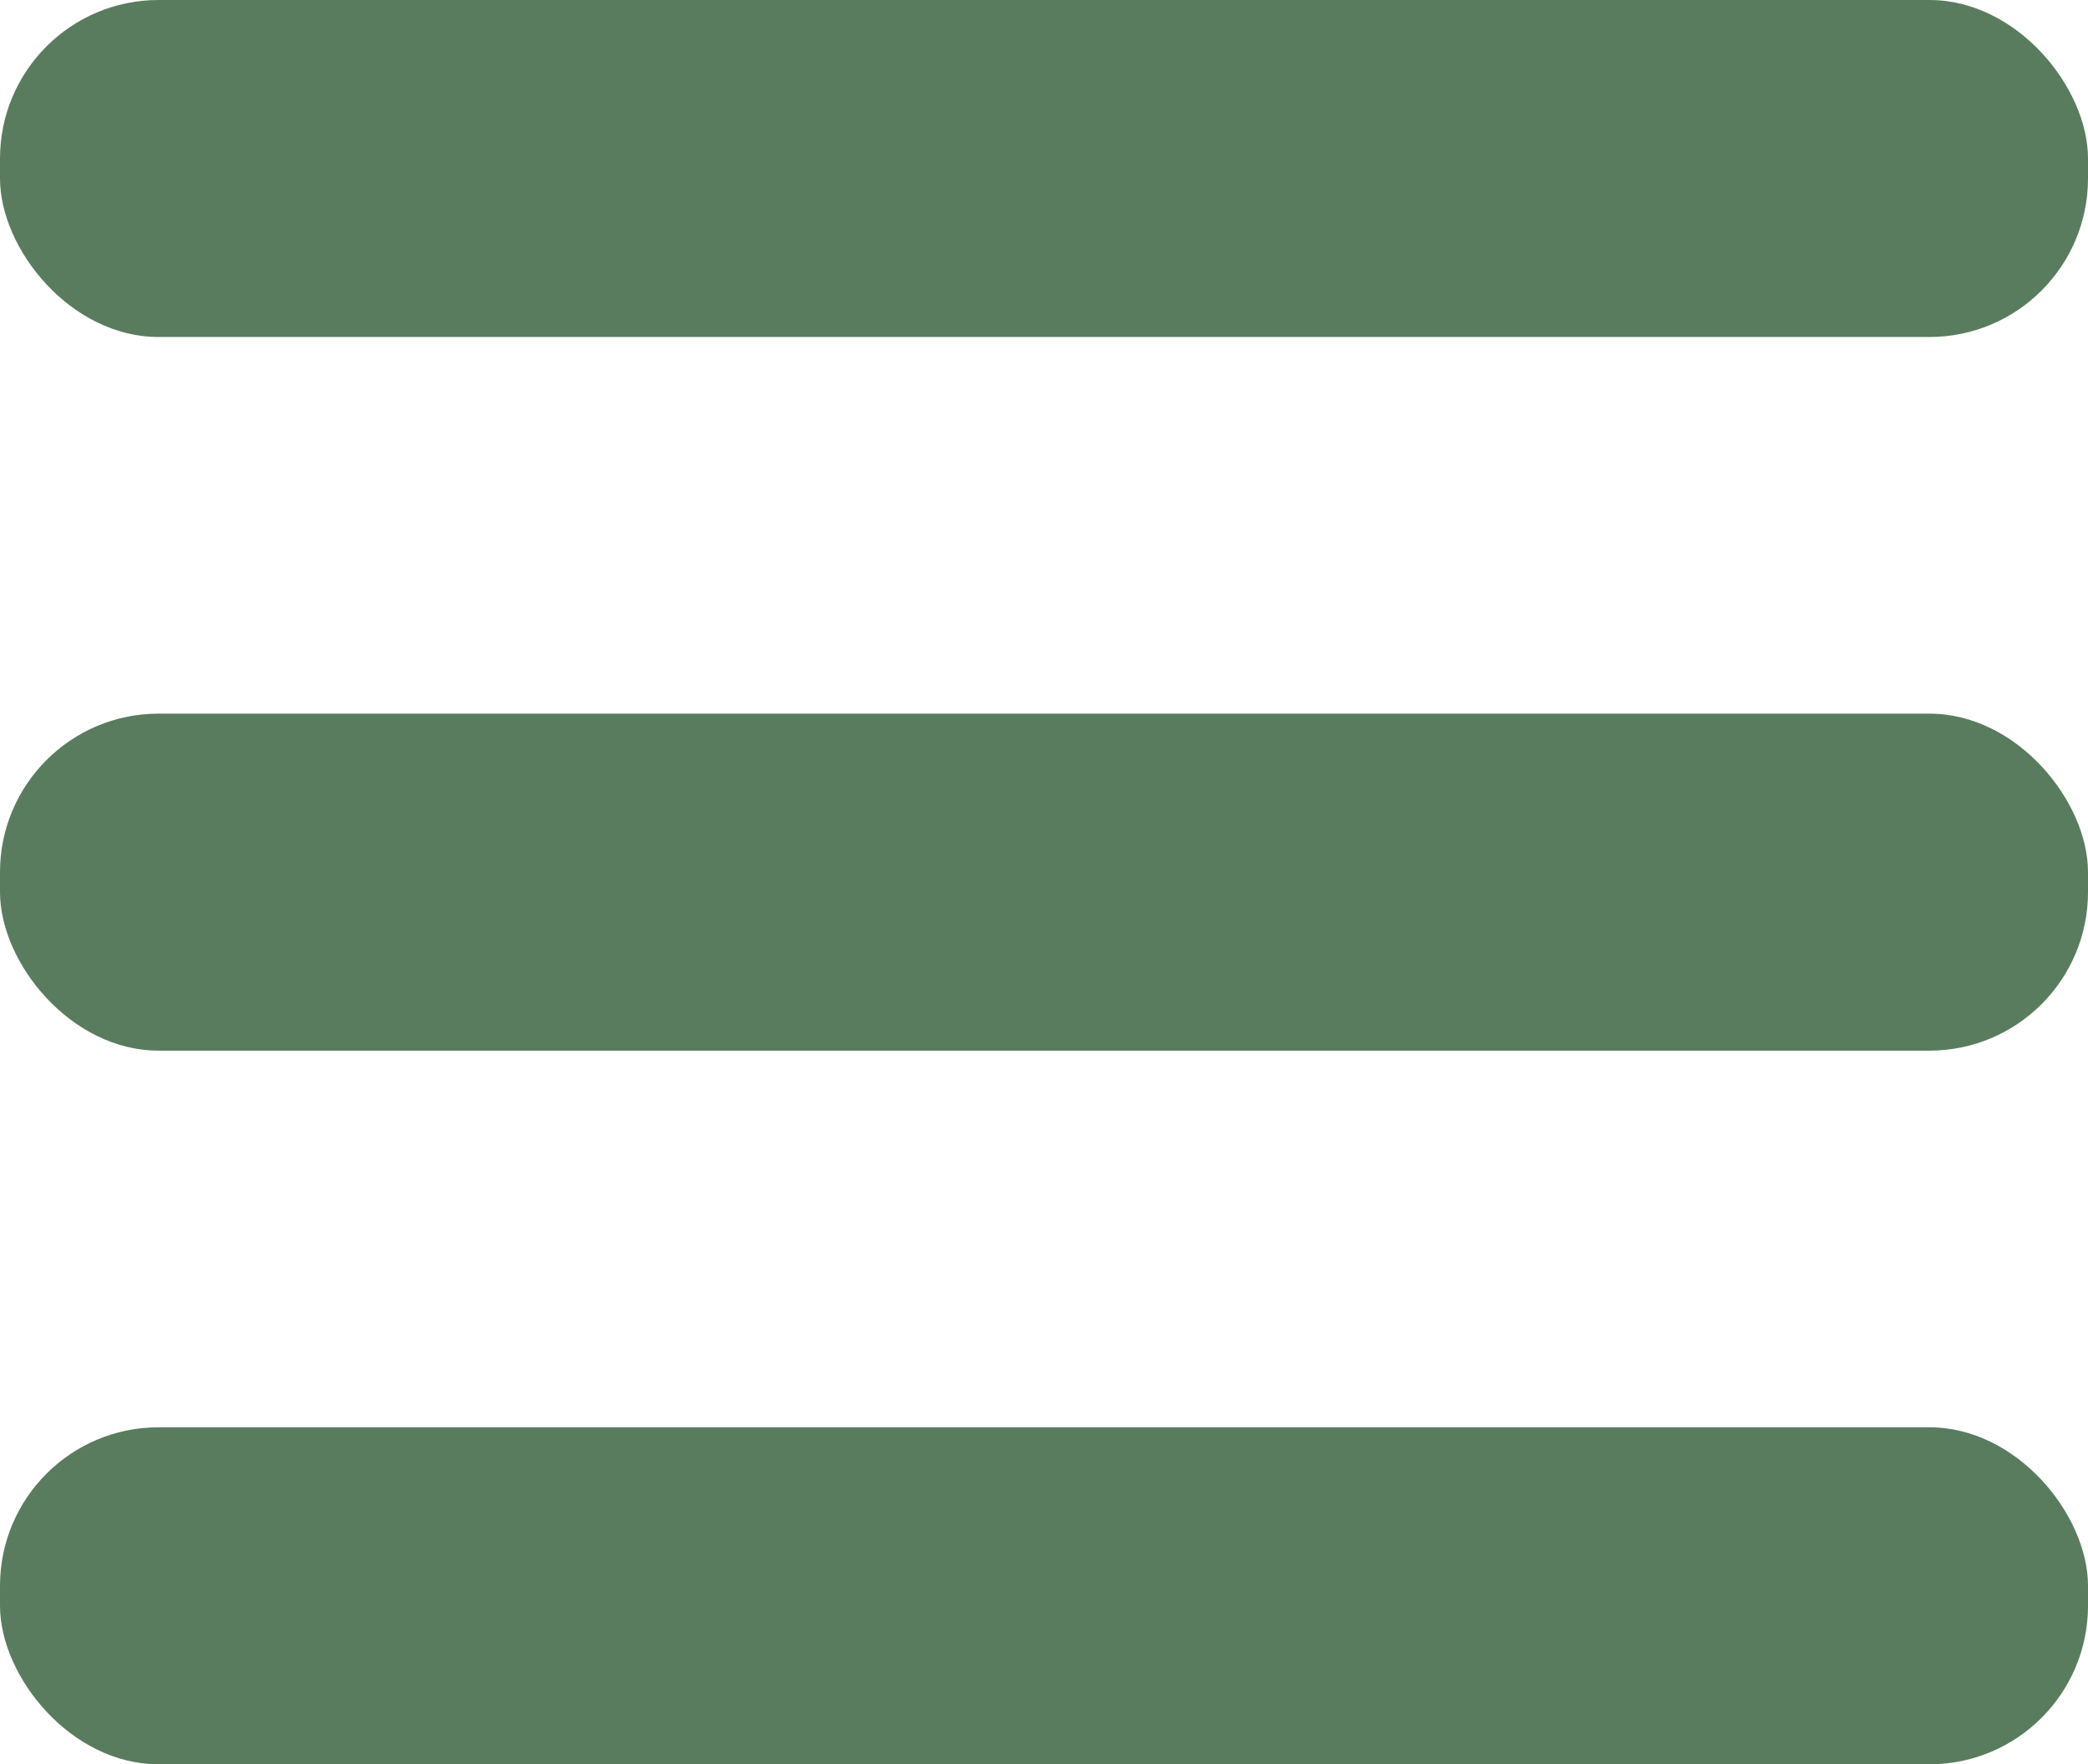
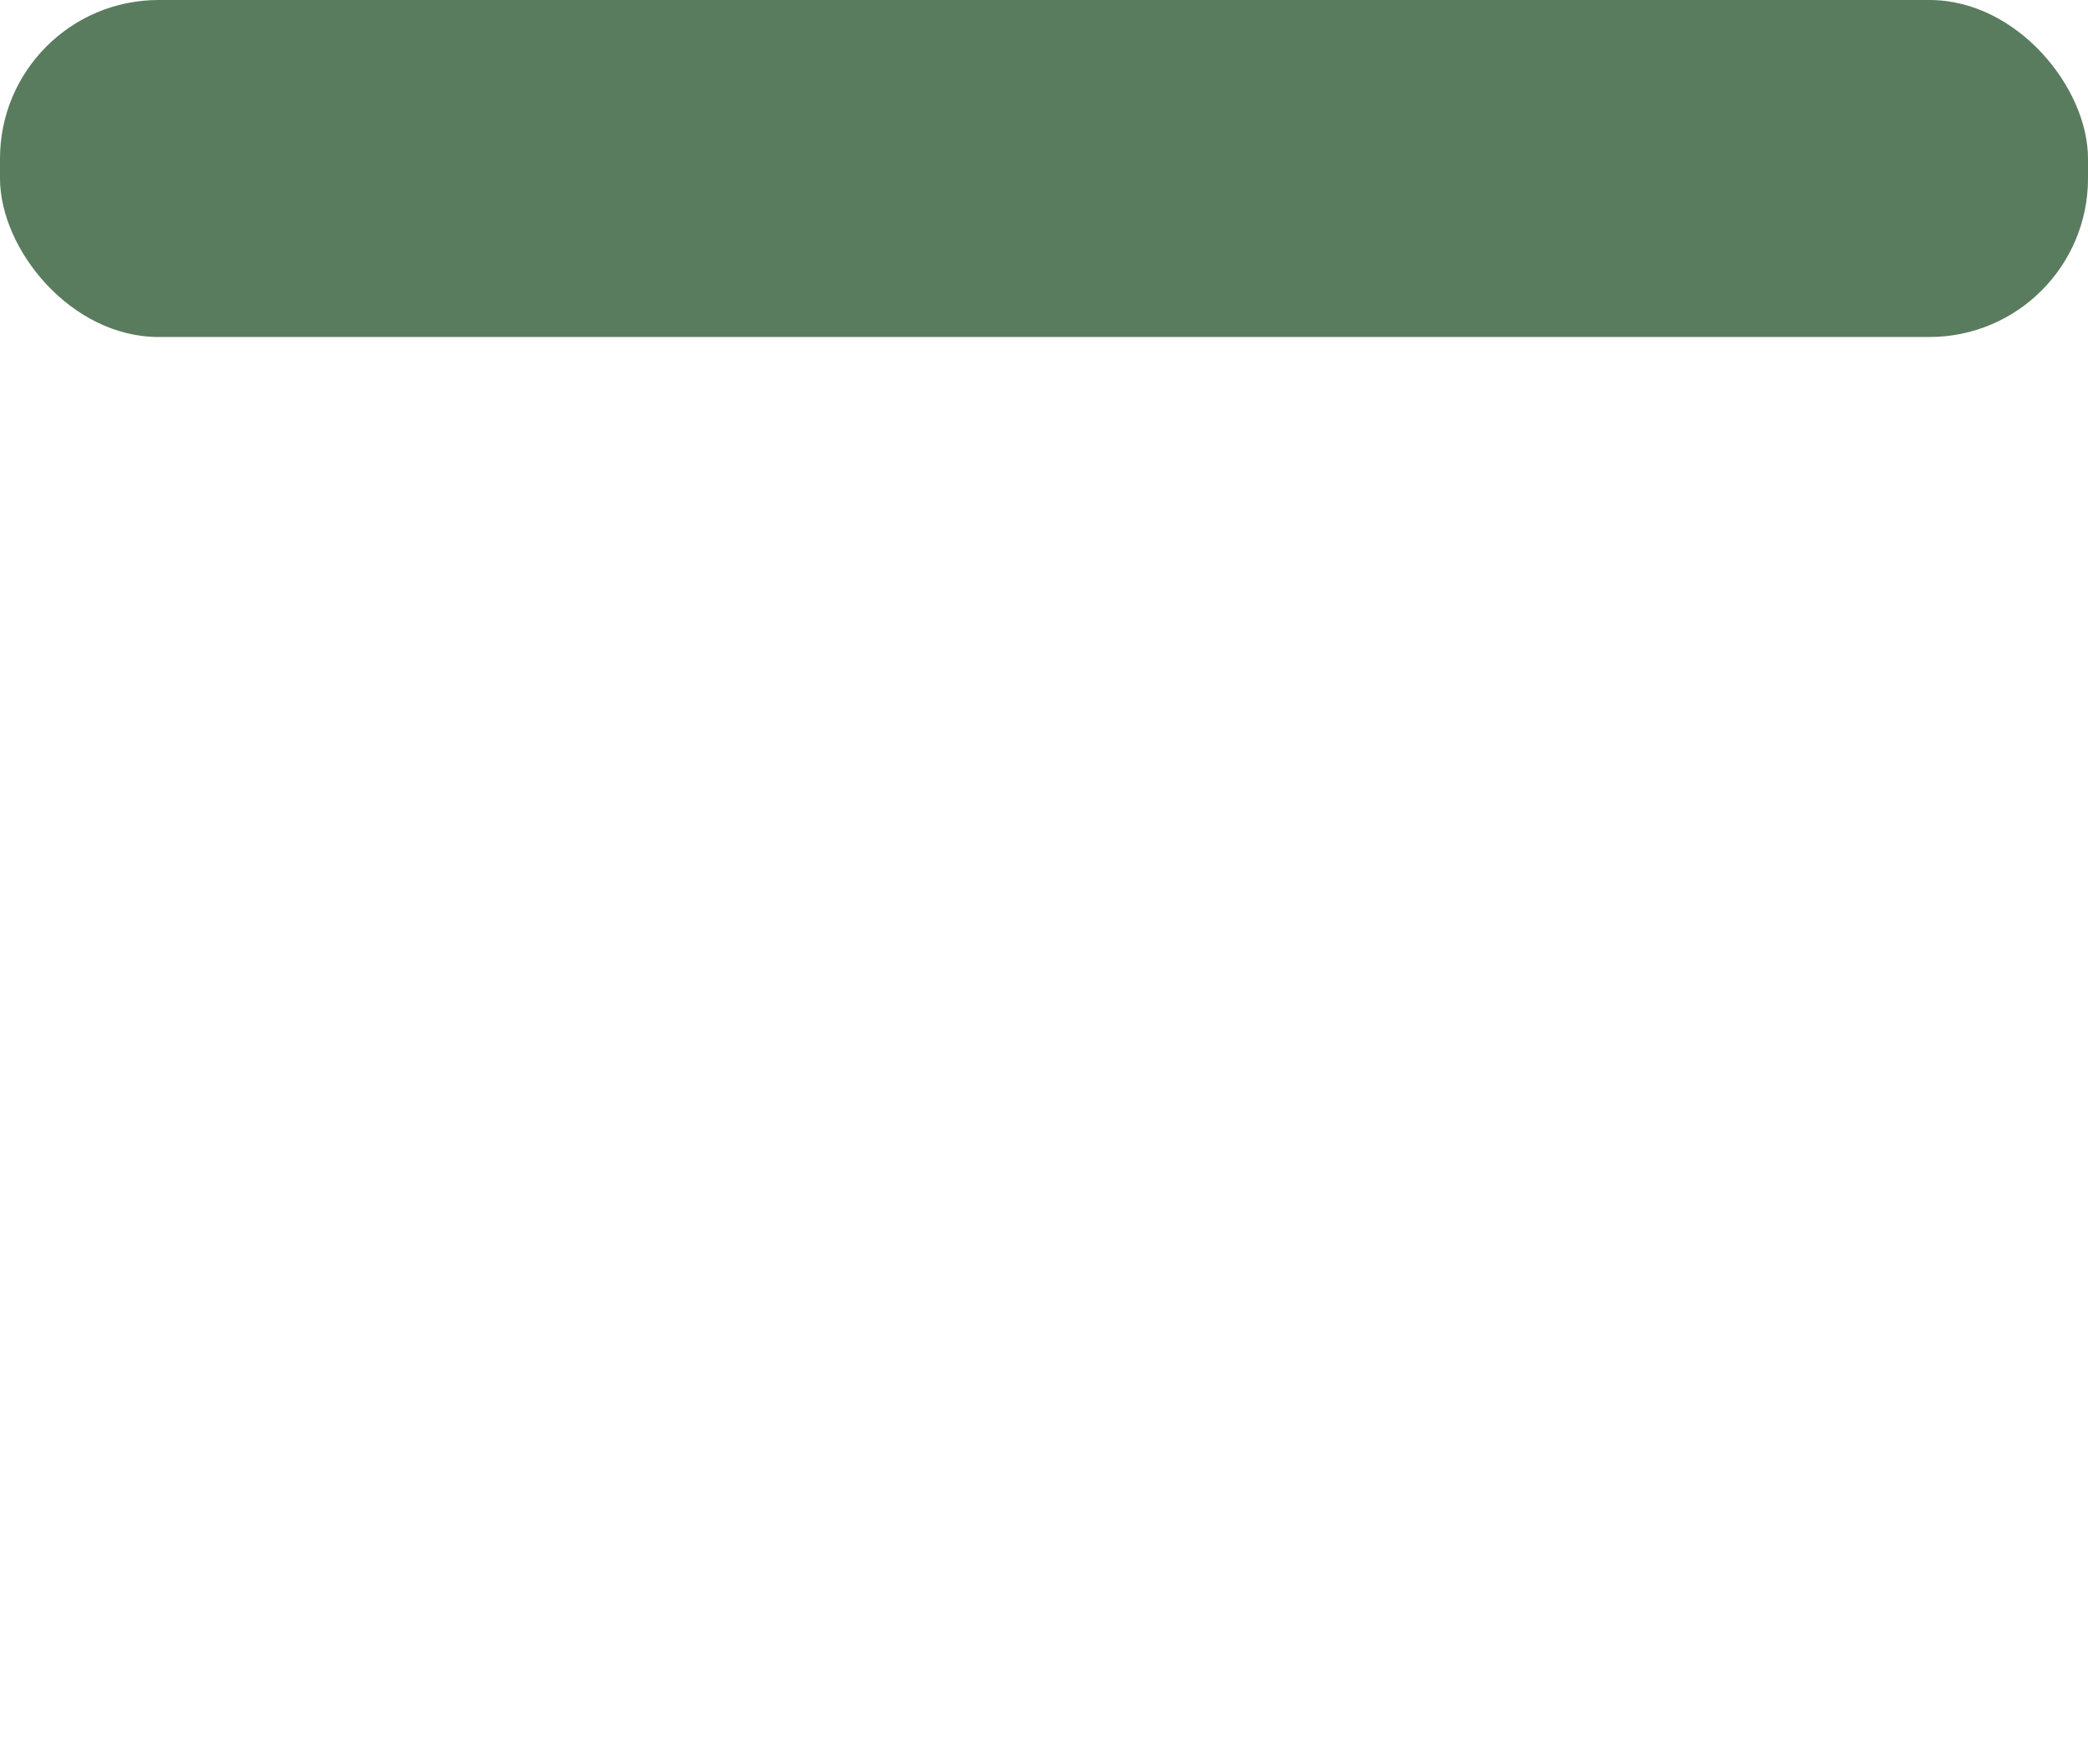
<svg xmlns="http://www.w3.org/2000/svg" id="Ebene_2" viewBox="0 0 158 133.5">
  <defs>
    <style>.cls-1{fill:#5a7c5e;}</style>
  </defs>
  <g id="Ebene_1-2">
    <rect class="cls-1" y="0" width="158" height="25.5" rx="12" ry="12" />
-     <rect class="cls-1" y="54" width="158" height="25.5" rx="12" ry="12" />
-     <rect class="cls-1" y="108" width="158" height="25.5" rx="12" ry="12" />
  </g>
</svg>